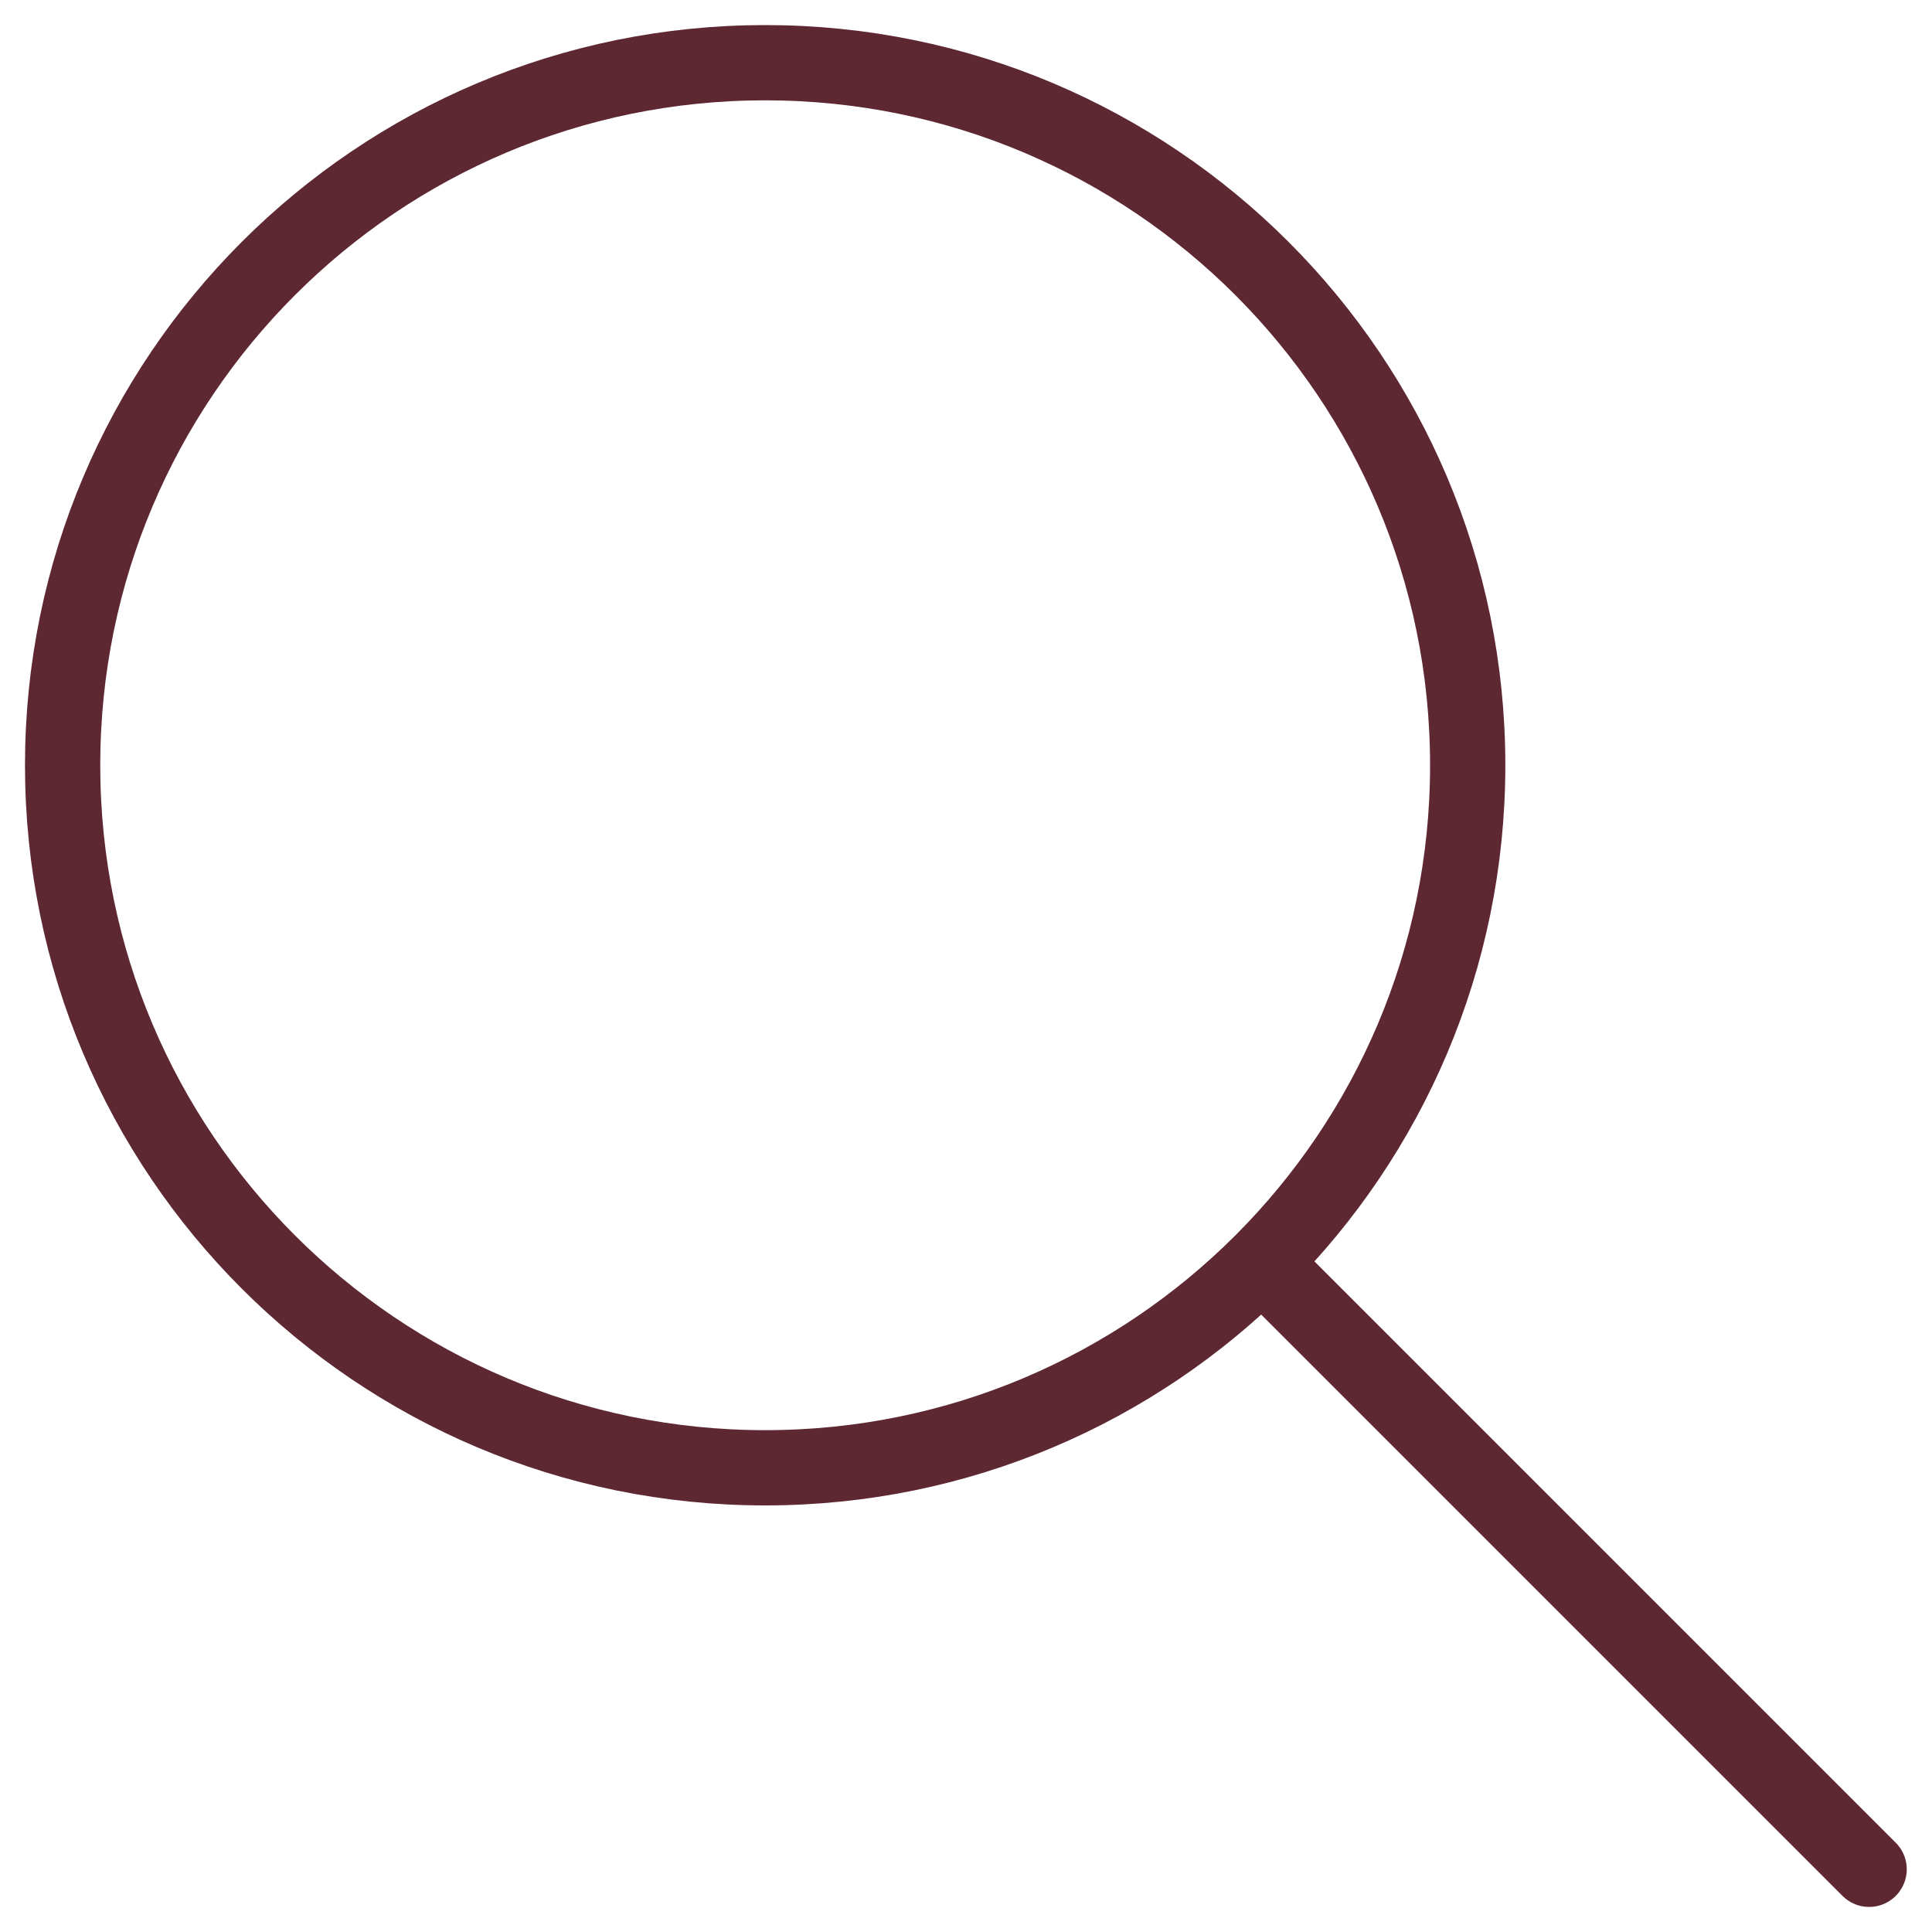
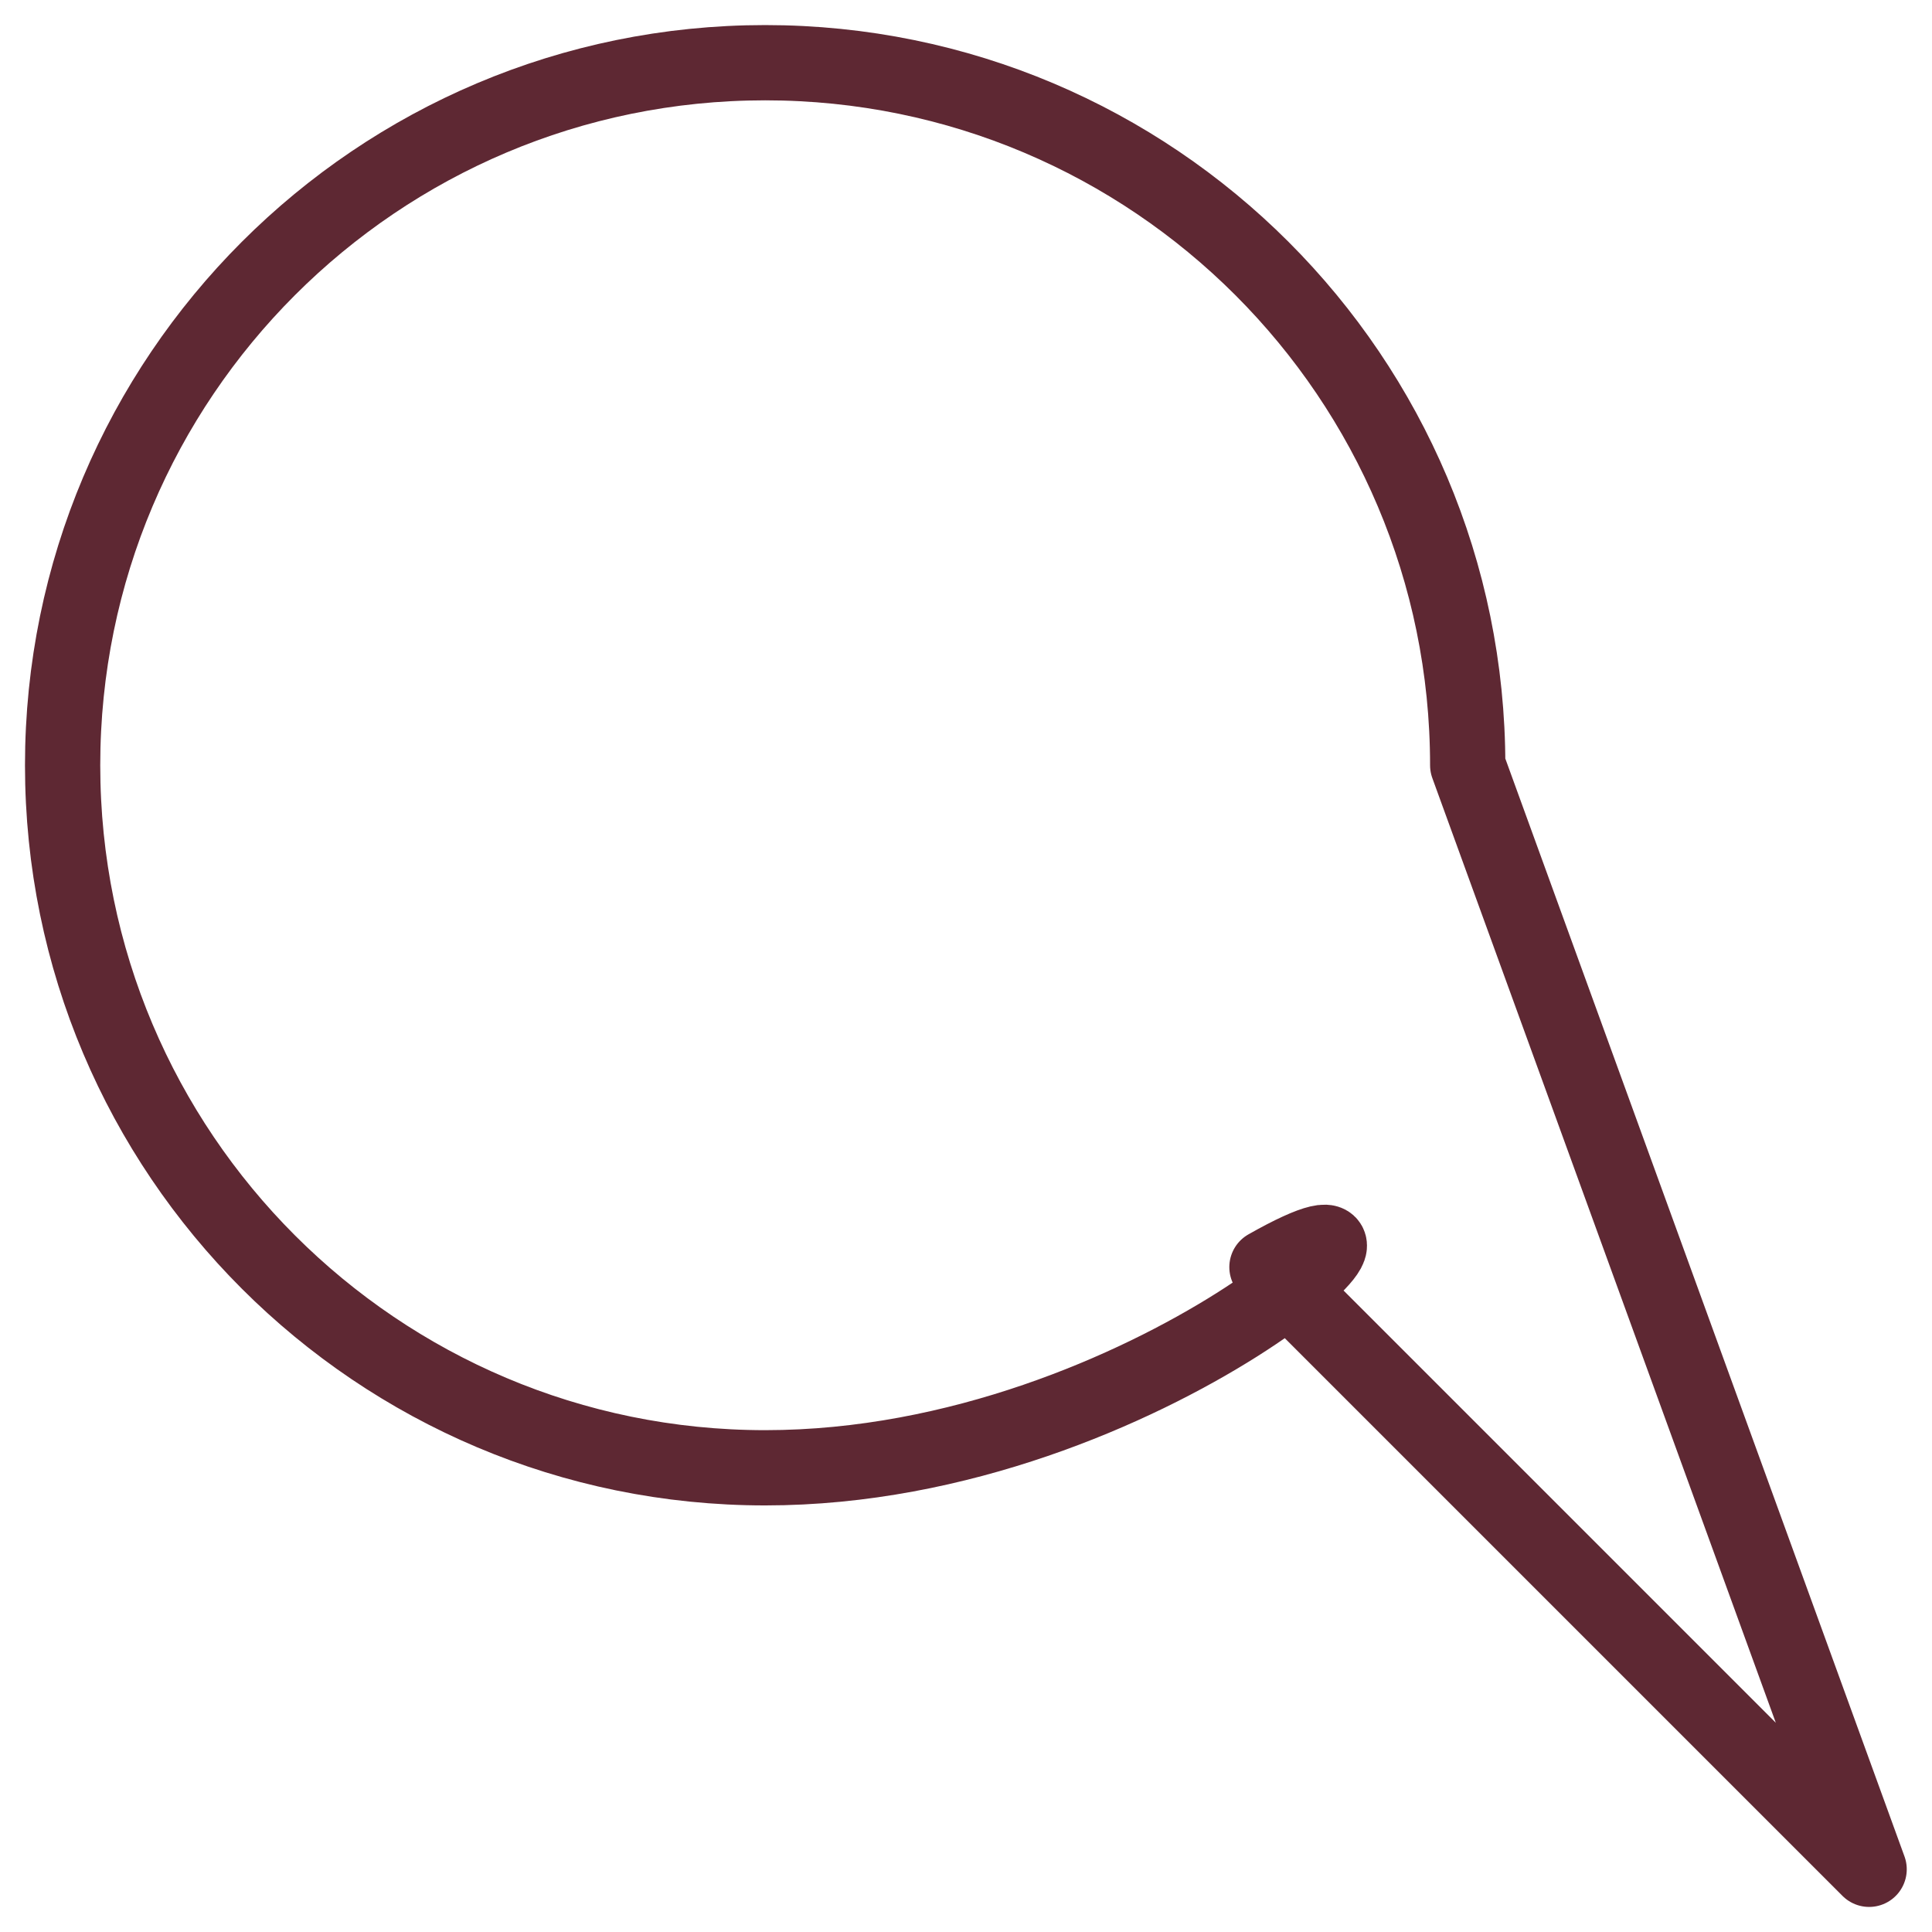
<svg xmlns="http://www.w3.org/2000/svg" width="22" height="22" viewBox="0 0 22 22" fill="none">
-   <path d="M21.284 21.286L14.427 14.429M16.713 8.714C16.713 13.133 13.131 16.714 8.713 16.714C4.295 16.714 0.713 13.133 0.713 8.714C0.713 4.296 4.295 0.714 8.713 0.714C13.131 0.714 16.713 4.296 16.713 8.714Z" stroke="#5E2833" stroke-width="0.857" stroke-linecap="round" stroke-linejoin="round" />
+   <path d="M21.284 21.286L14.427 14.429C16.713 13.133 13.131 16.714 8.713 16.714C4.295 16.714 0.713 13.133 0.713 8.714C0.713 4.296 4.295 0.714 8.713 0.714C13.131 0.714 16.713 4.296 16.713 8.714Z" stroke="#5E2833" stroke-width="0.857" stroke-linecap="round" stroke-linejoin="round" />
</svg>